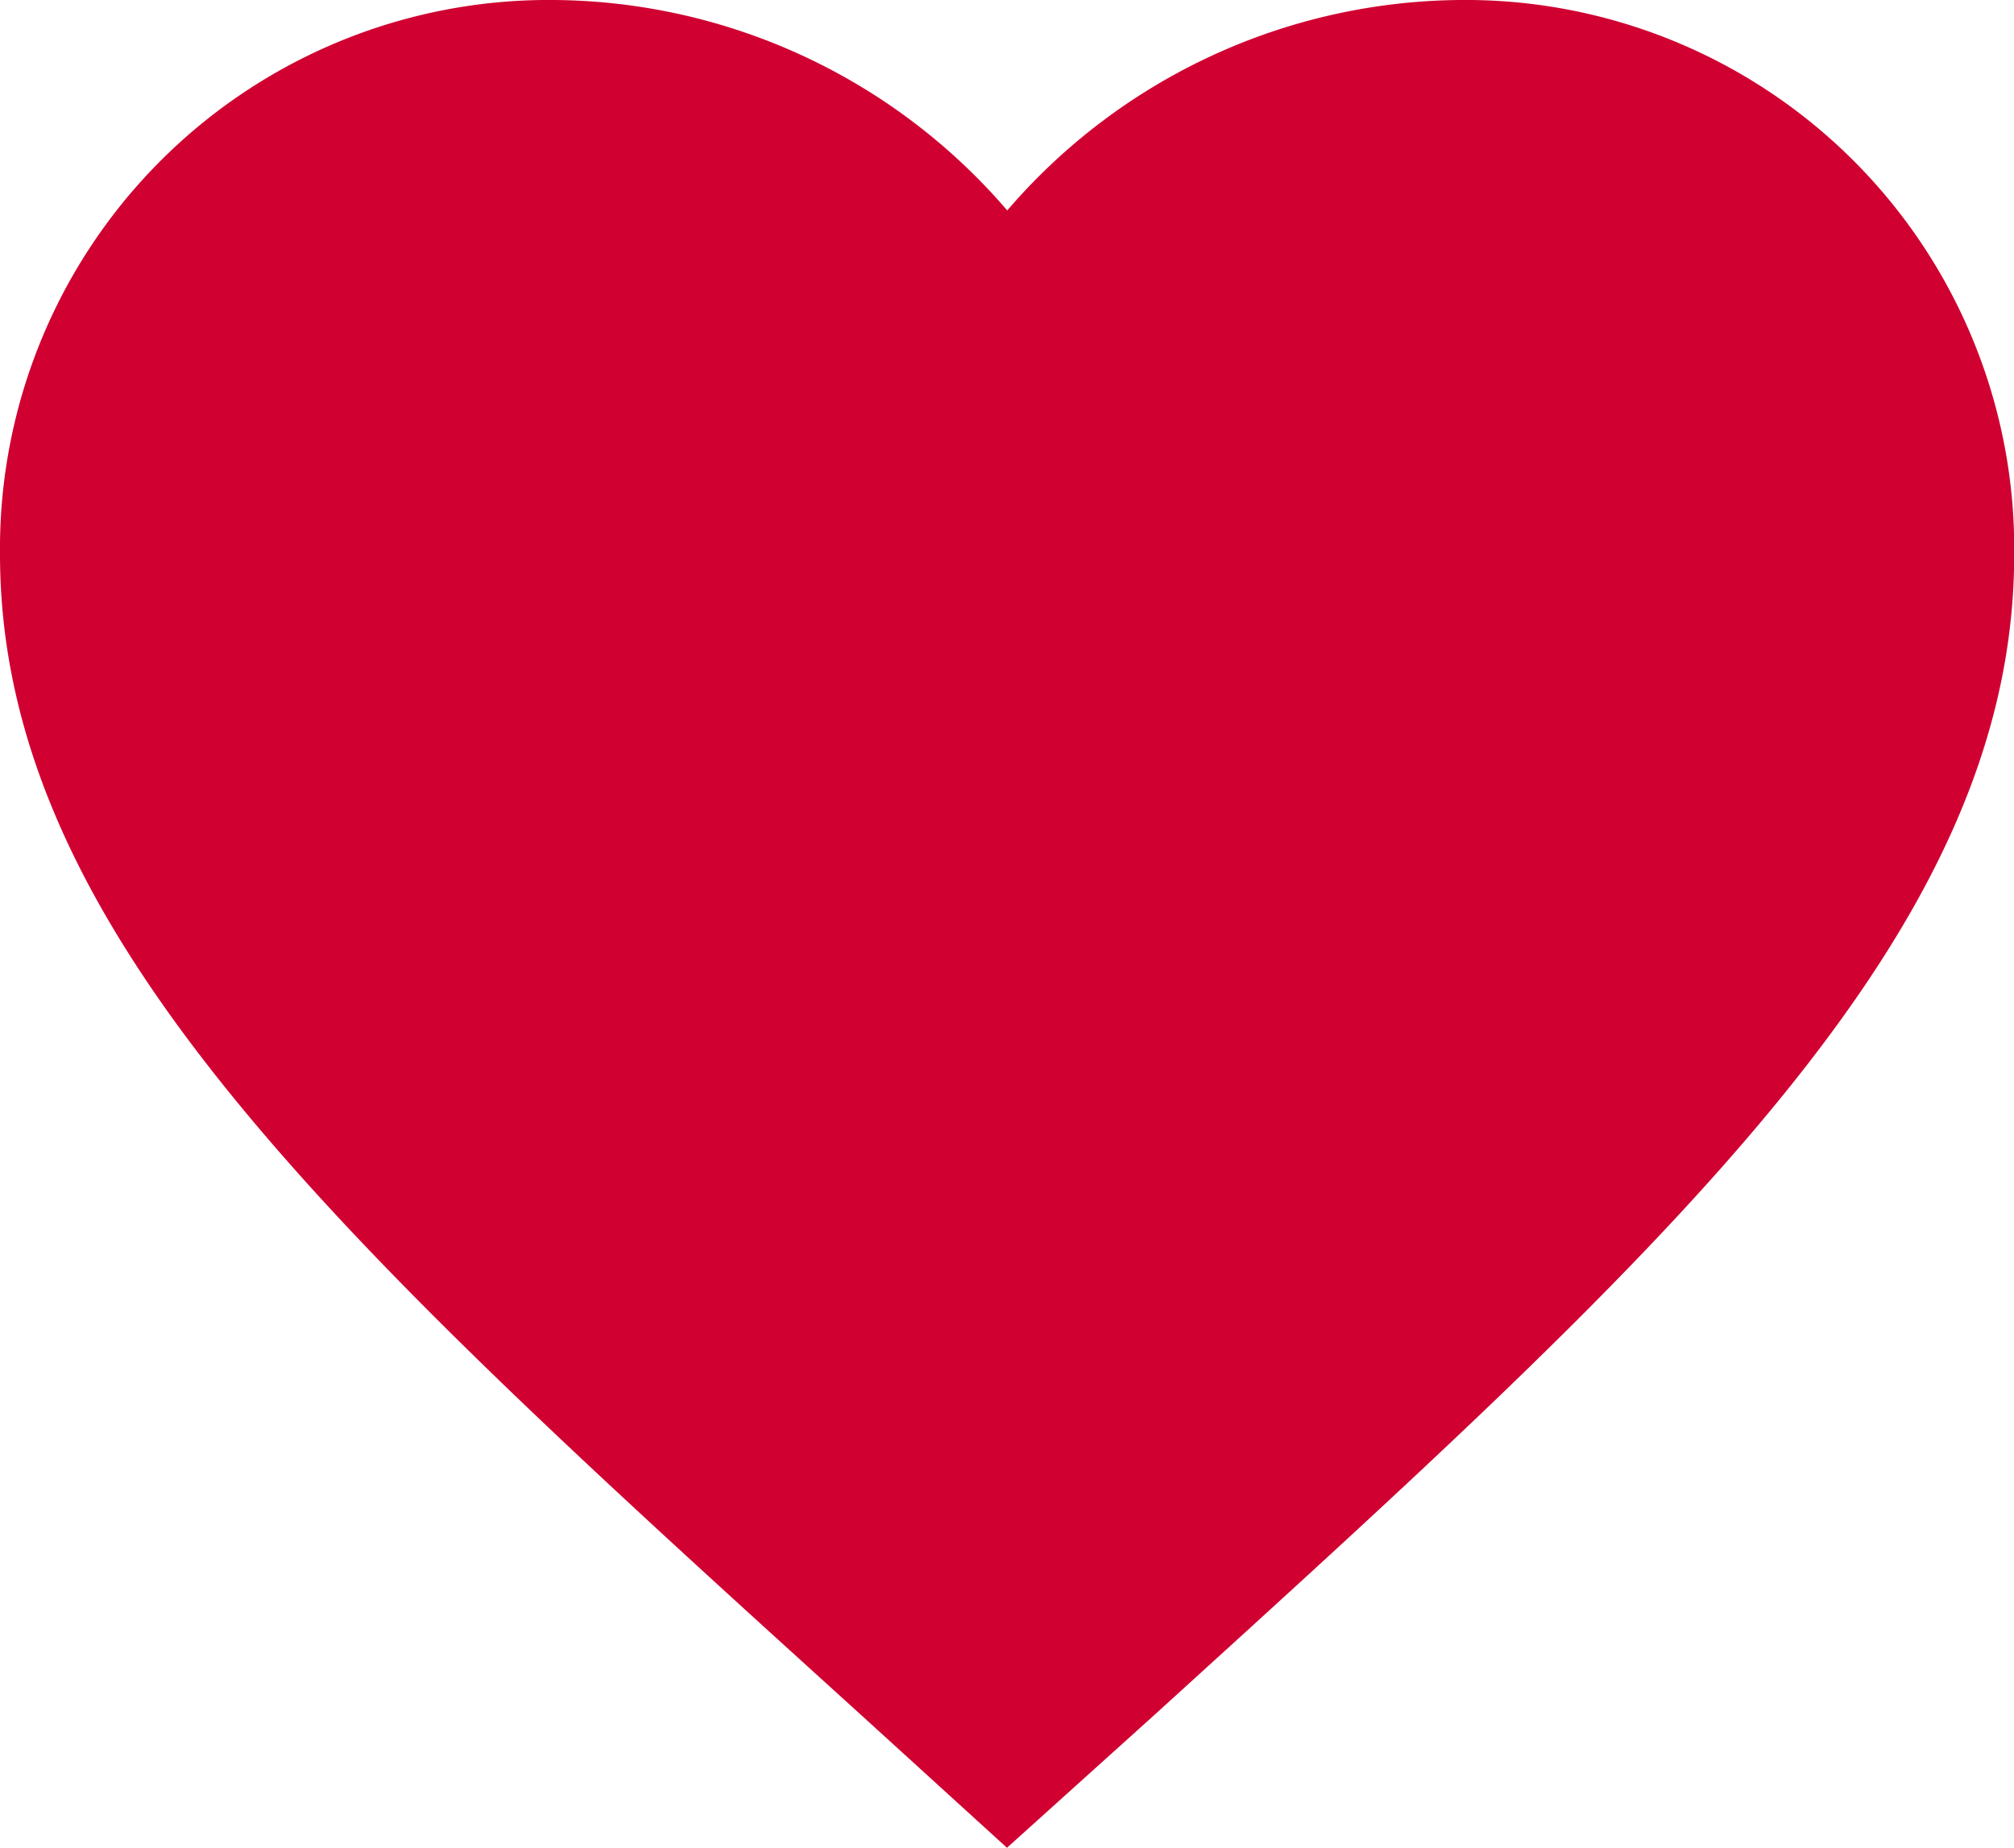
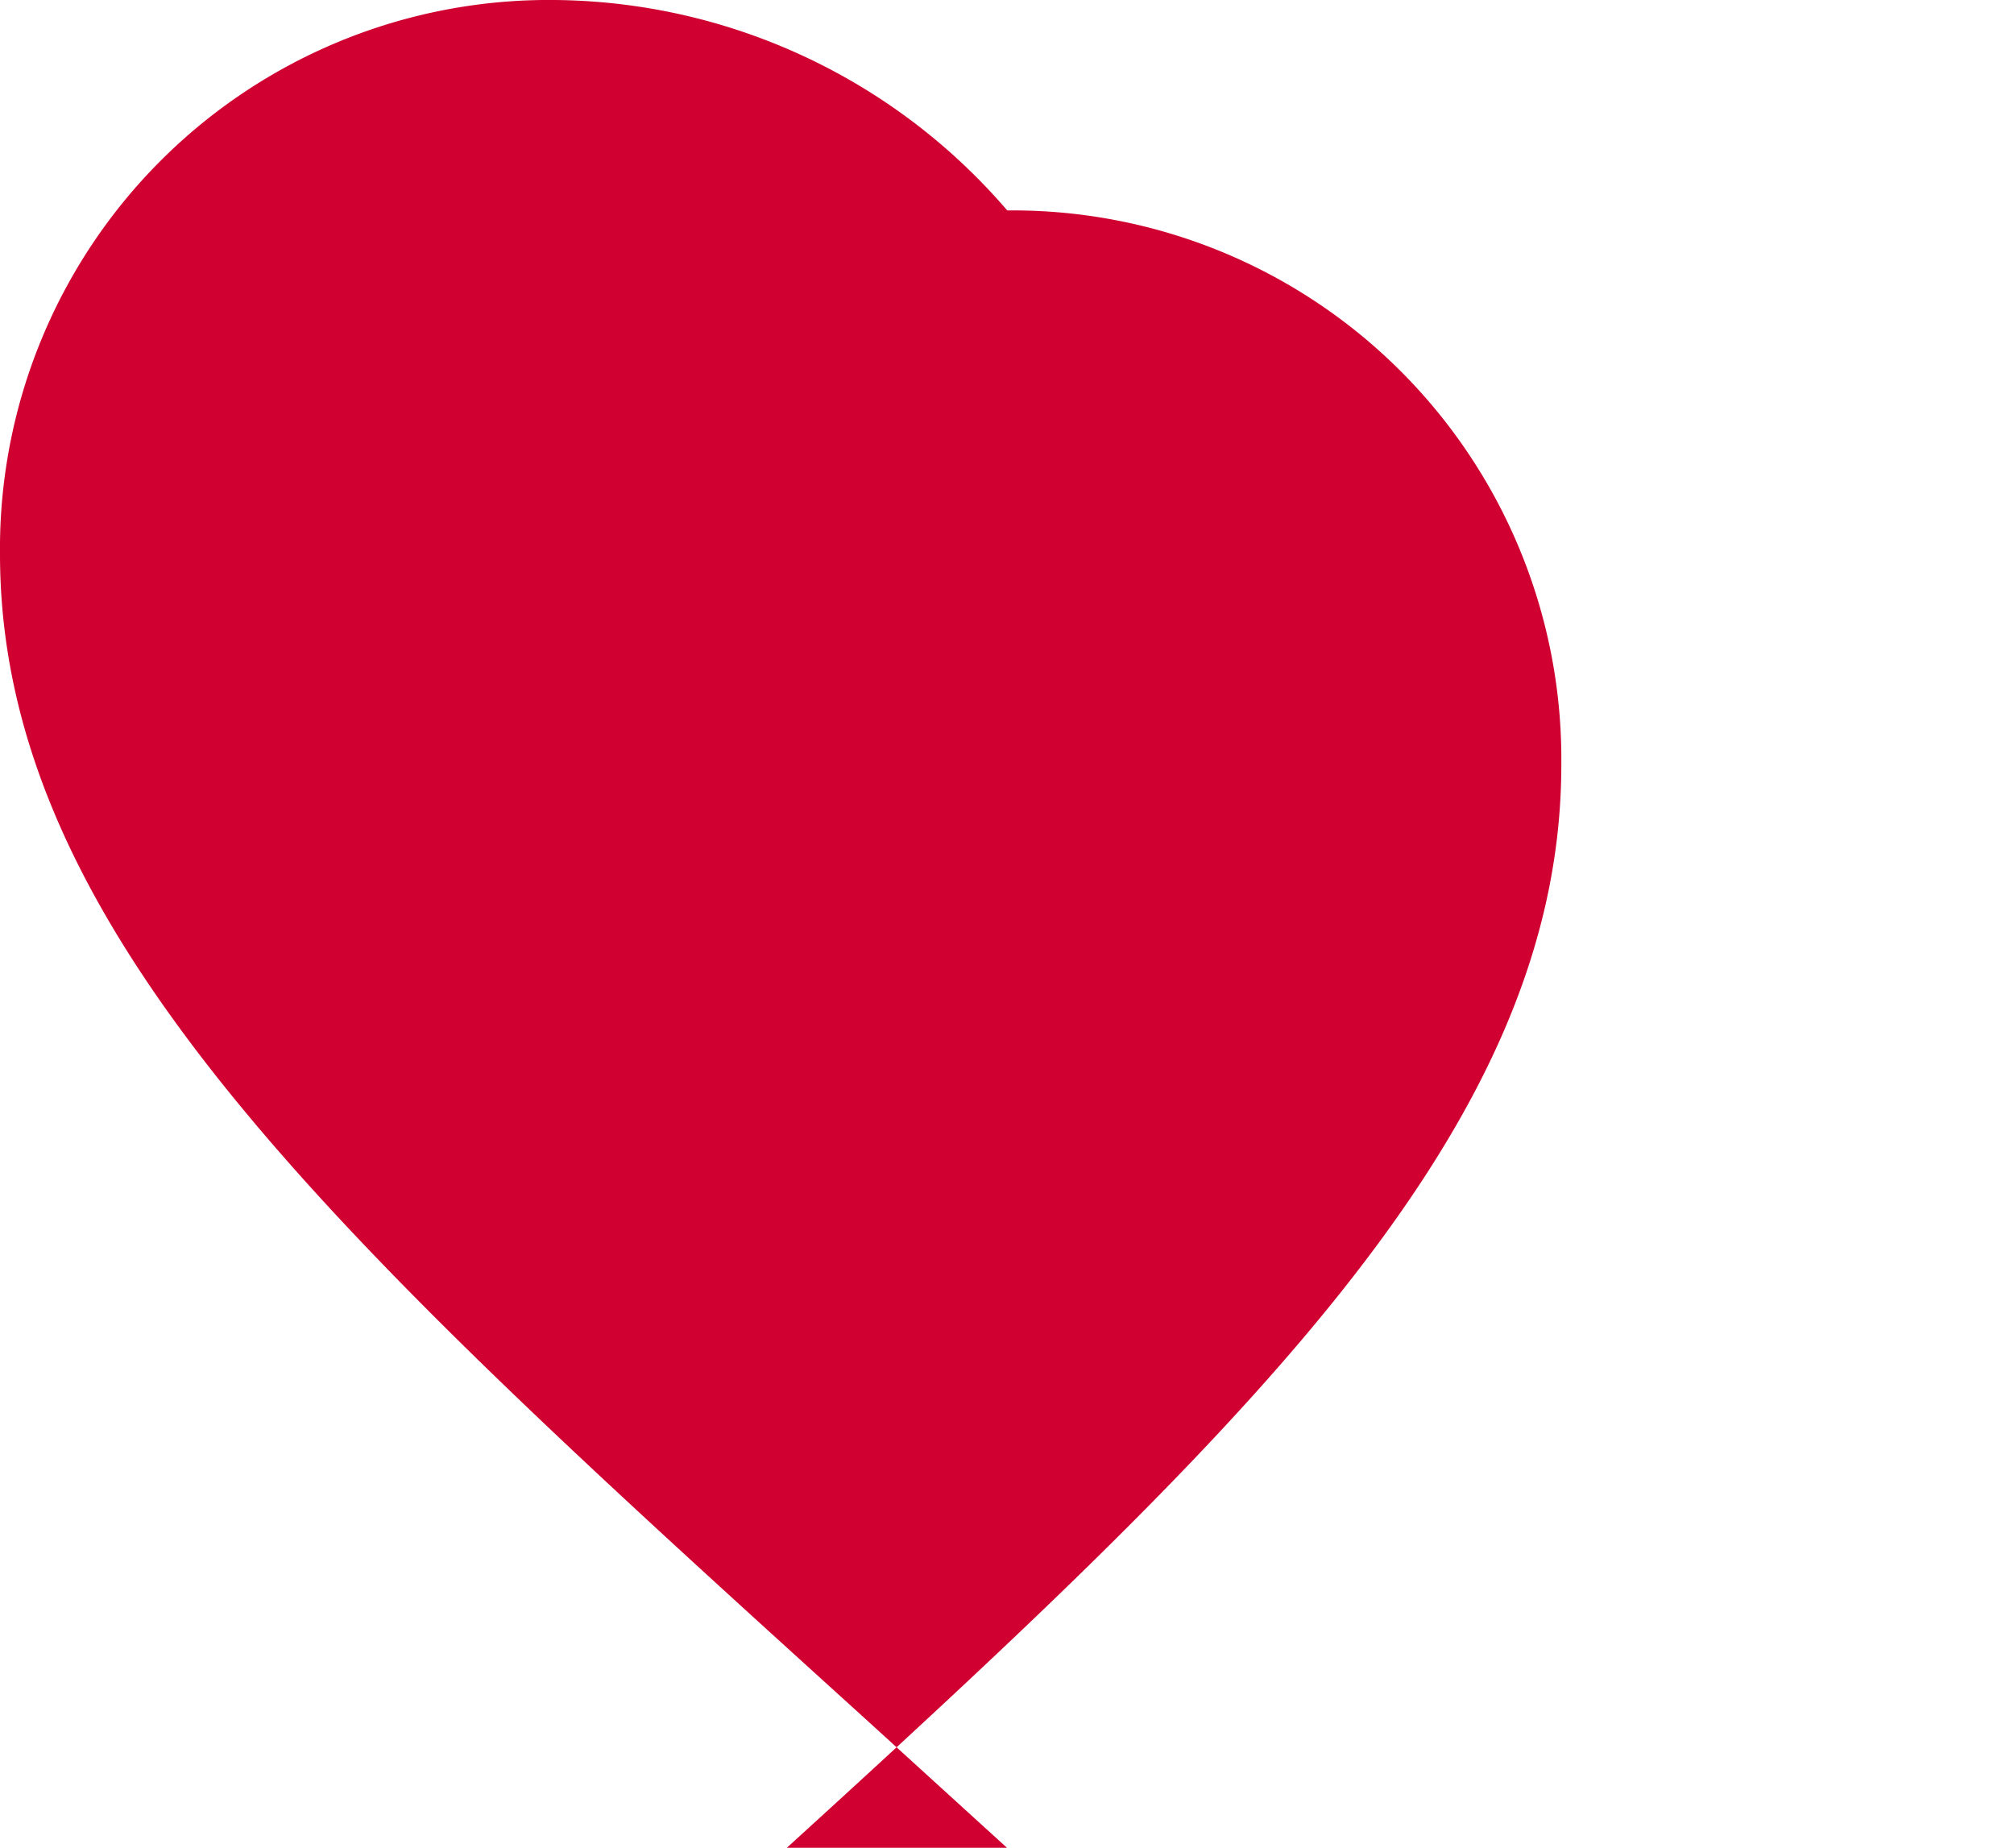
<svg xmlns="http://www.w3.org/2000/svg" width="37.439" height="34.35" viewBox="0 0 37.439 34.35">
-   <path id="Path_2062" data-name="Path 2062" d="M20.719,37.35l-2.714-2.471C8.365,26.137,2,20.372,2,13.3A10.2,10.2,0,0,1,12.3,3a11.21,11.21,0,0,1,8.424,3.912A11.21,11.21,0,0,1,29.143,3a10.2,10.2,0,0,1,10.3,10.3c0,7.076-6.365,12.841-16.005,21.6Z" transform="translate(-2 -3)" fill="#d00031" />
+   <path id="Path_2062" data-name="Path 2062" d="M20.719,37.35l-2.714-2.471C8.365,26.137,2,20.372,2,13.3A10.2,10.2,0,0,1,12.3,3a11.21,11.21,0,0,1,8.424,3.912a10.2,10.2,0,0,1,10.3,10.3c0,7.076-6.365,12.841-16.005,21.6Z" transform="translate(-2 -3)" fill="#d00031" />
</svg>